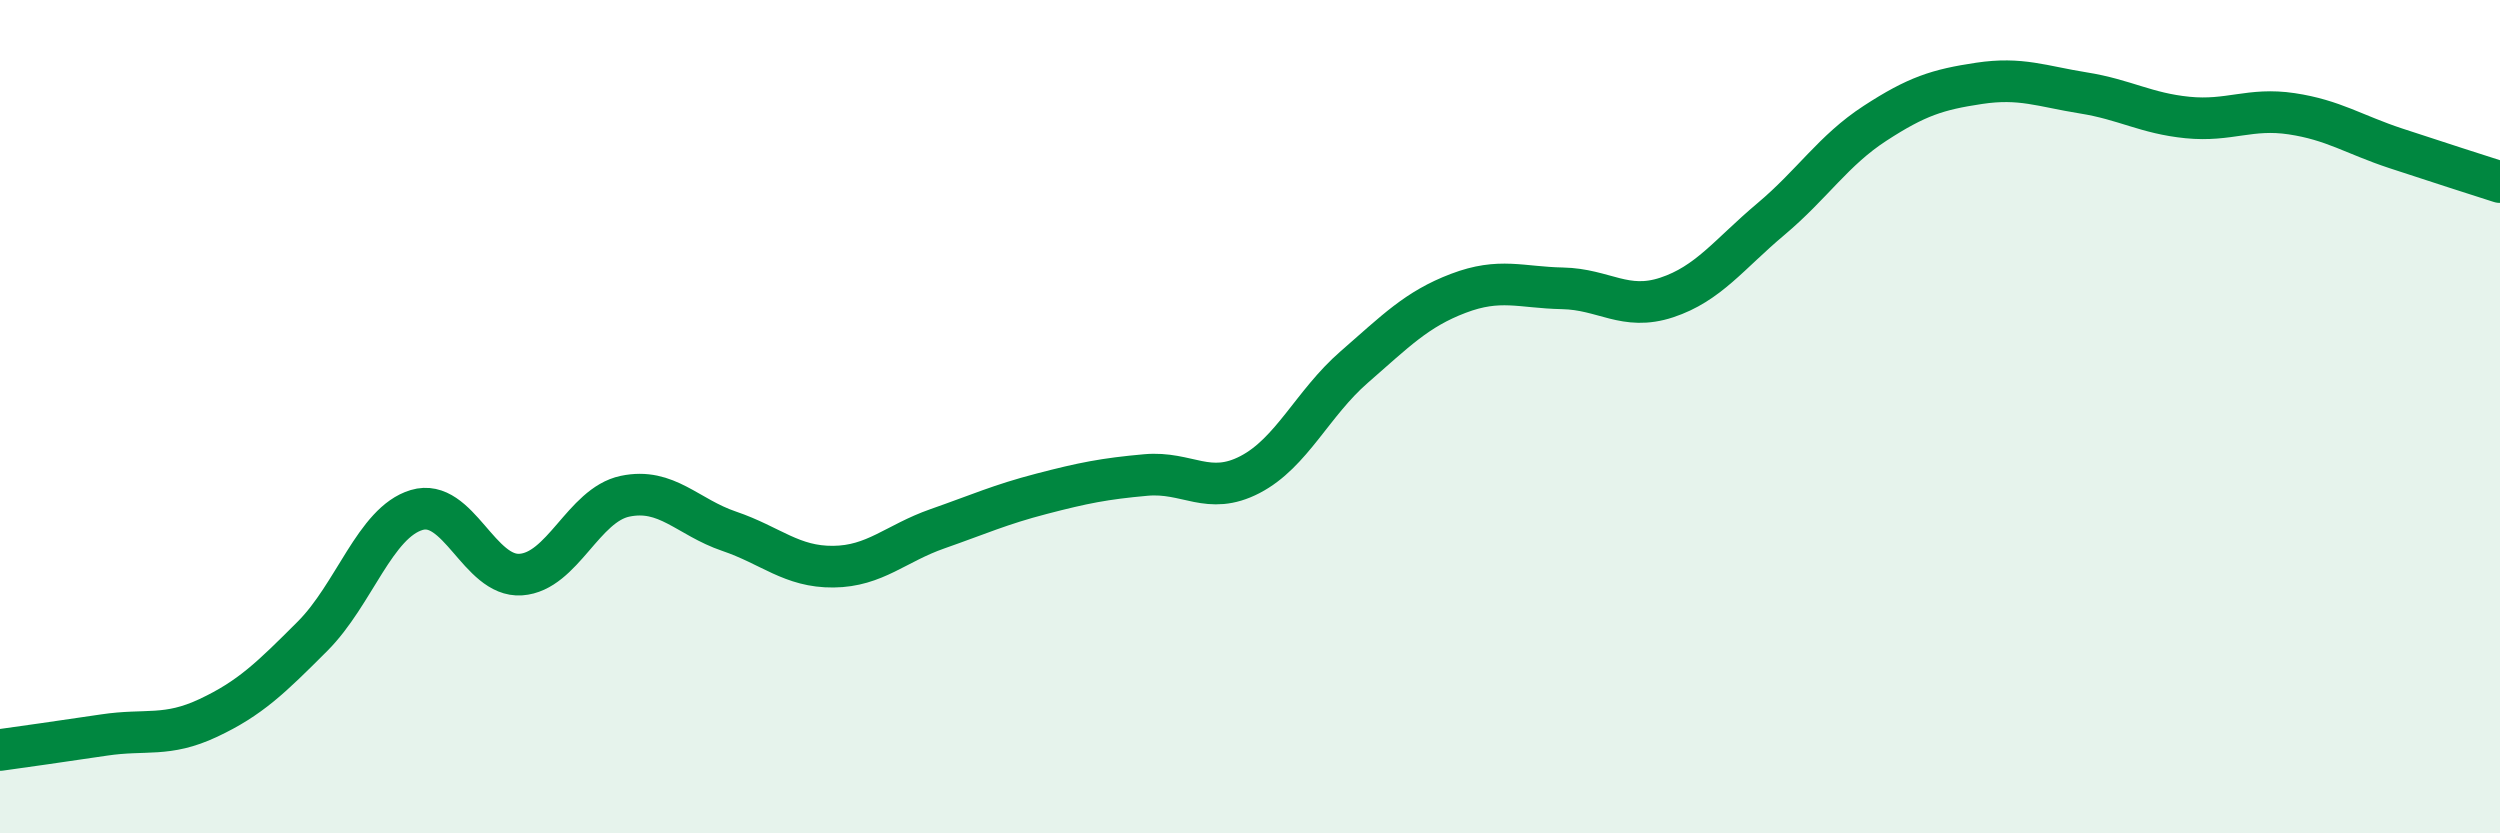
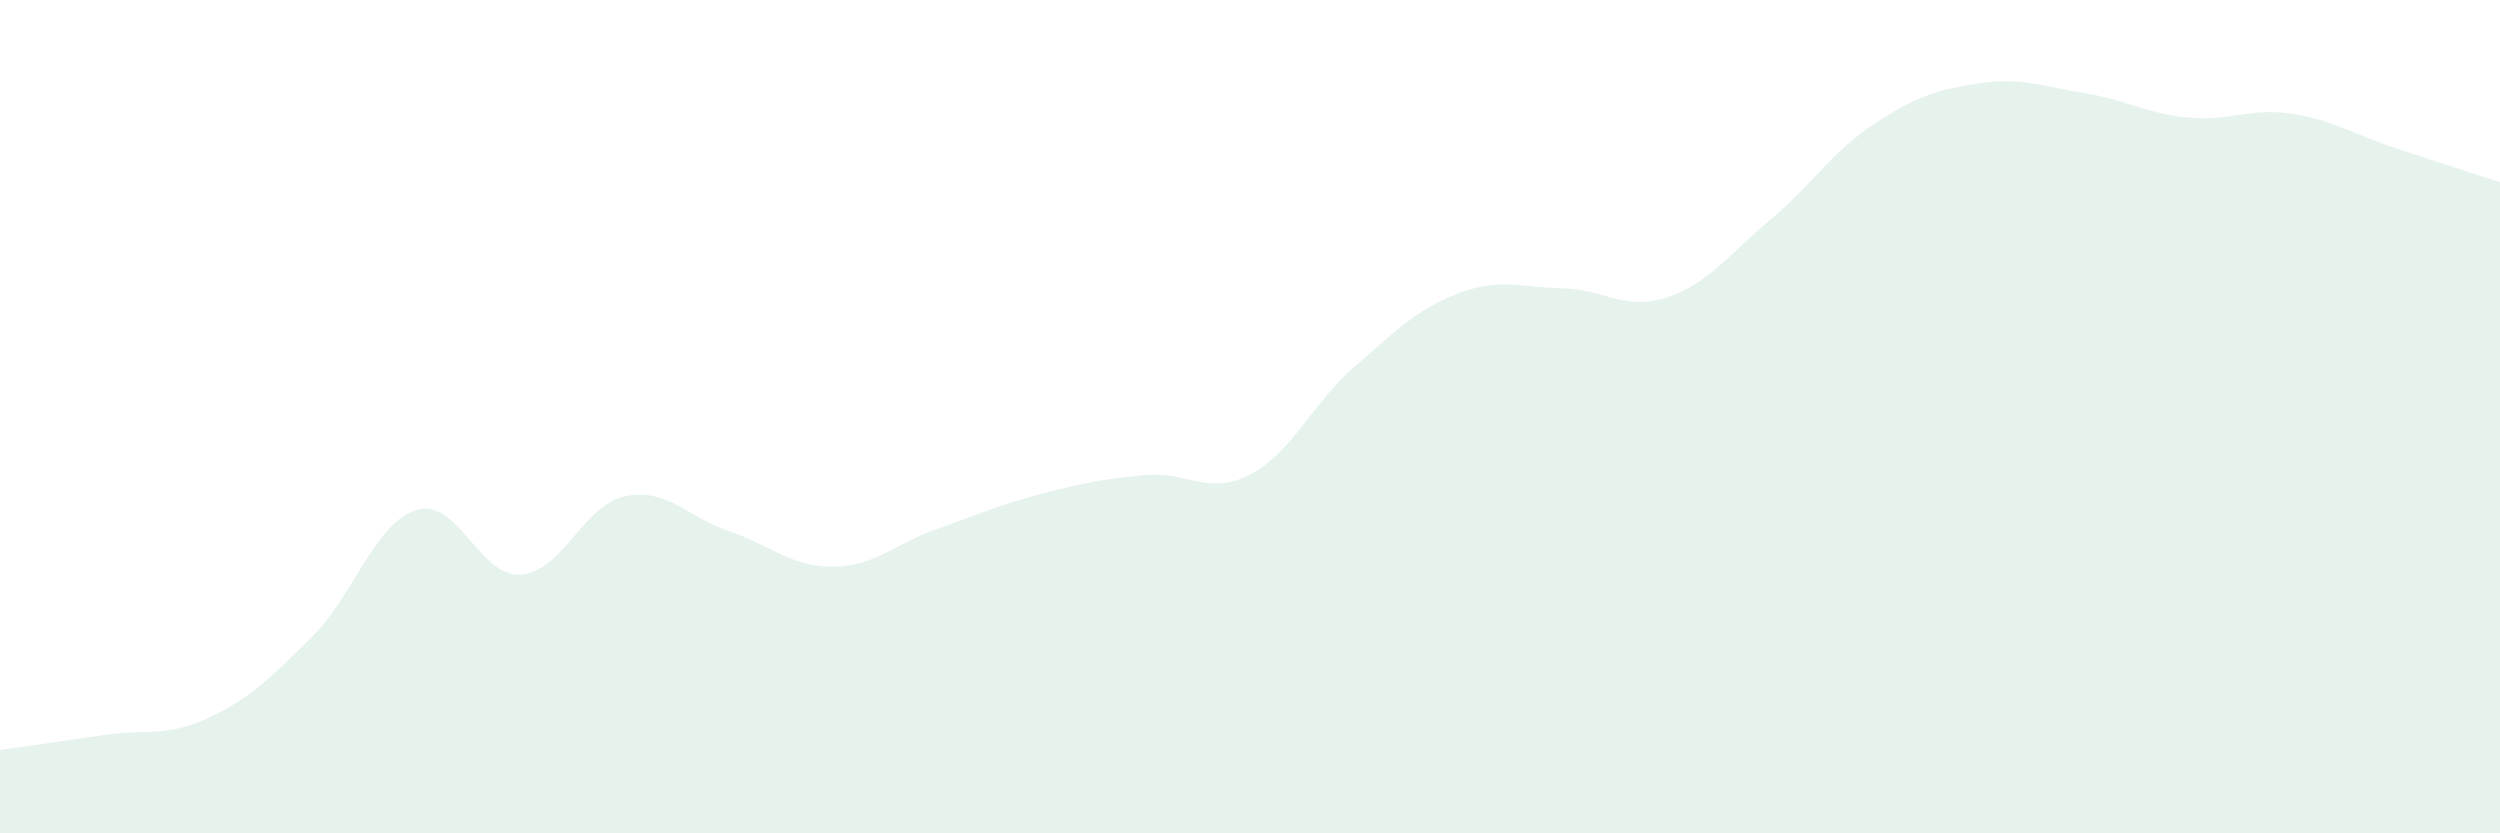
<svg xmlns="http://www.w3.org/2000/svg" width="60" height="20" viewBox="0 0 60 20">
  <path d="M 0,18 C 0.5,17.93 1.5,17.79 2.5,17.64 C 3.5,17.49 4,17.7 5,17.23 C 6,16.76 6.5,16.27 7.5,15.27 C 8.5,14.27 9,12.54 10,12.24 C 11,11.94 11.5,13.86 12.5,13.79 C 13.5,13.72 14,12.12 15,11.91 C 16,11.7 16.5,12.41 17.5,12.75 C 18.5,13.09 19,13.61 20,13.6 C 21,13.59 21.5,13.04 22.5,12.69 C 23.5,12.34 24,12.11 25,11.85 C 26,11.59 26.5,11.49 27.5,11.4 C 28.5,11.31 29,11.91 30,11.39 C 31,10.87 31.5,9.68 32.5,8.81 C 33.5,7.94 34,7.42 35,7.04 C 36,6.66 36.5,6.9 37.5,6.92 C 38.5,6.94 39,7.47 40,7.14 C 41,6.81 41.5,6.1 42.5,5.26 C 43.5,4.42 44,3.61 45,2.96 C 46,2.31 46.5,2.15 47.5,2 C 48.5,1.85 49,2.07 50,2.23 C 51,2.39 51.5,2.72 52.5,2.82 C 53.5,2.92 54,2.58 55,2.73 C 56,2.88 56.5,3.23 57.5,3.56 C 58.5,3.89 59.5,4.21 60,4.37L60 20L0 20Z" fill="#008740" opacity="0.1" stroke-linecap="round" stroke-linejoin="round" />
-   <path d="M 0,18 C 0.5,17.93 1.5,17.79 2.5,17.64 C 3.5,17.49 4,17.7 5,17.23 C 6,16.76 6.5,16.27 7.5,15.27 C 8.5,14.27 9,12.54 10,12.24 C 11,11.94 11.5,13.86 12.5,13.79 C 13.5,13.72 14,12.12 15,11.91 C 16,11.7 16.5,12.41 17.5,12.75 C 18.5,13.09 19,13.61 20,13.6 C 21,13.59 21.5,13.04 22.5,12.69 C 23.5,12.34 24,12.11 25,11.85 C 26,11.59 26.5,11.49 27.5,11.4 C 28.5,11.31 29,11.91 30,11.39 C 31,10.87 31.5,9.68 32.5,8.81 C 33.5,7.94 34,7.42 35,7.04 C 36,6.66 36.5,6.9 37.5,6.92 C 38.5,6.94 39,7.47 40,7.14 C 41,6.81 41.5,6.1 42.5,5.26 C 43.5,4.42 44,3.61 45,2.96 C 46,2.31 46.5,2.15 47.5,2 C 48.5,1.85 49,2.07 50,2.23 C 51,2.39 51.5,2.72 52.5,2.82 C 53.5,2.92 54,2.58 55,2.73 C 56,2.88 56.5,3.23 57.5,3.56 C 58.5,3.89 59.5,4.21 60,4.37" stroke="#008740" stroke-width="1" fill="none" stroke-linecap="round" stroke-linejoin="round" />
</svg>